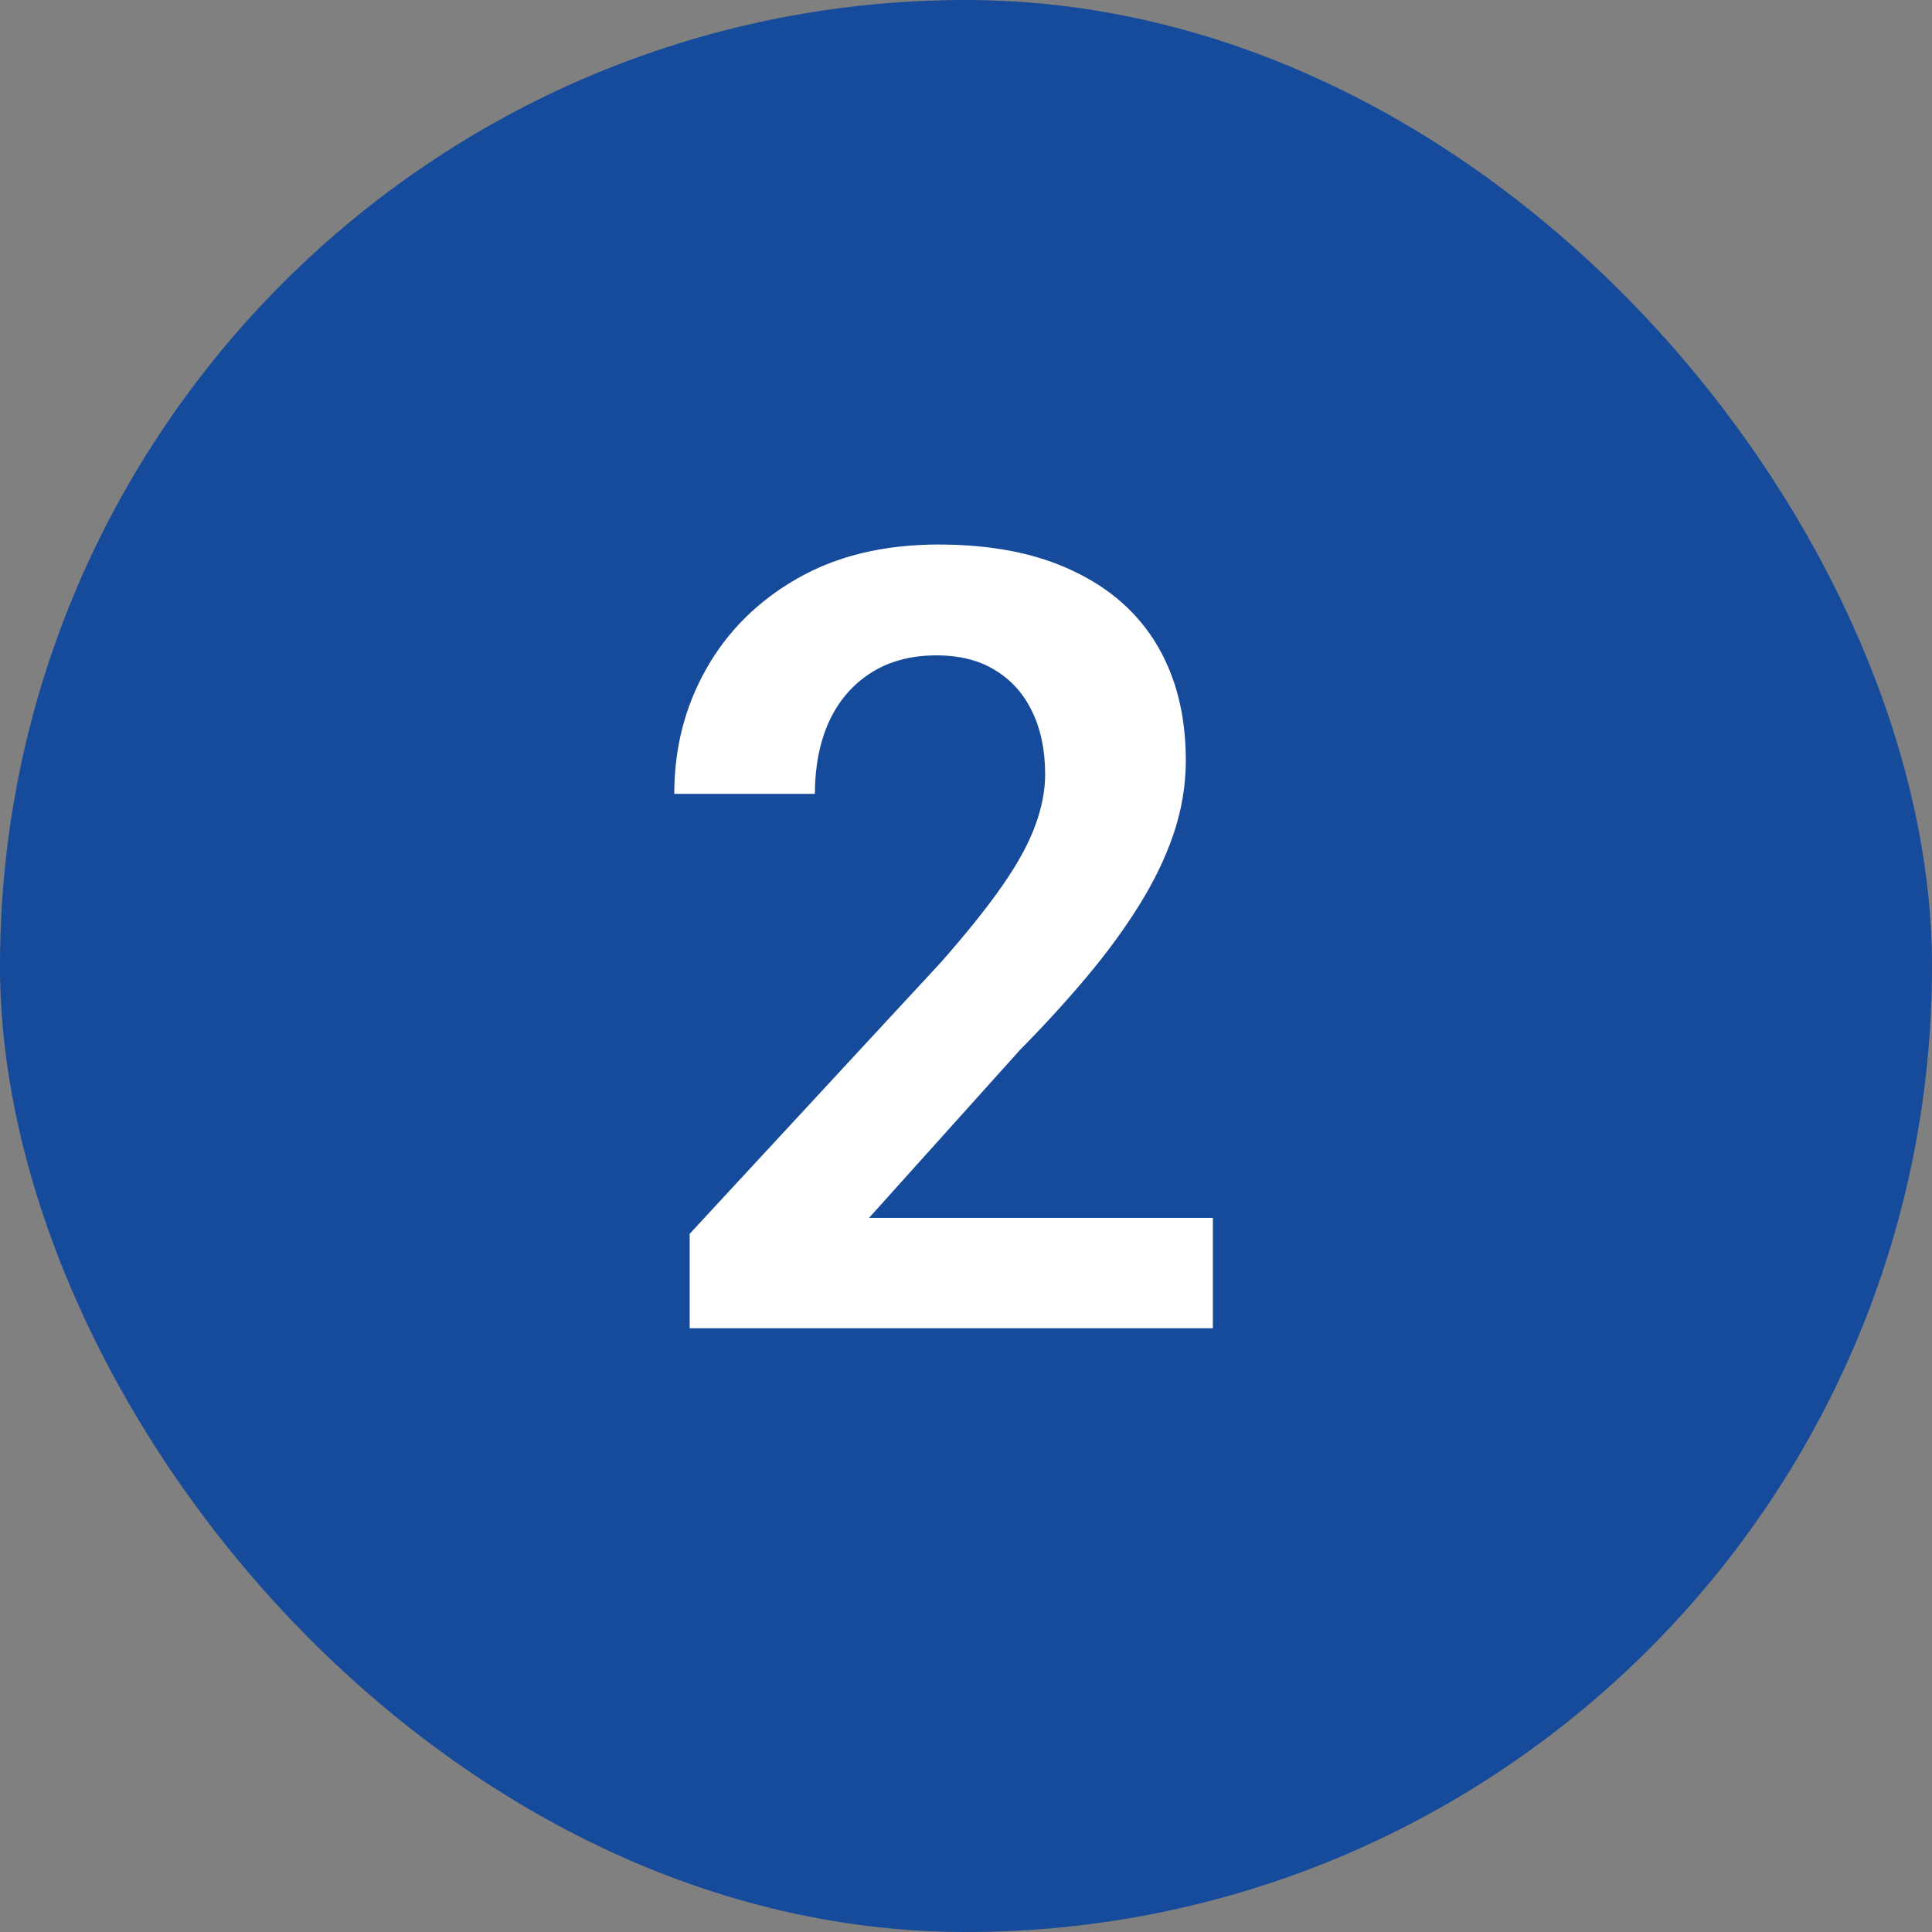
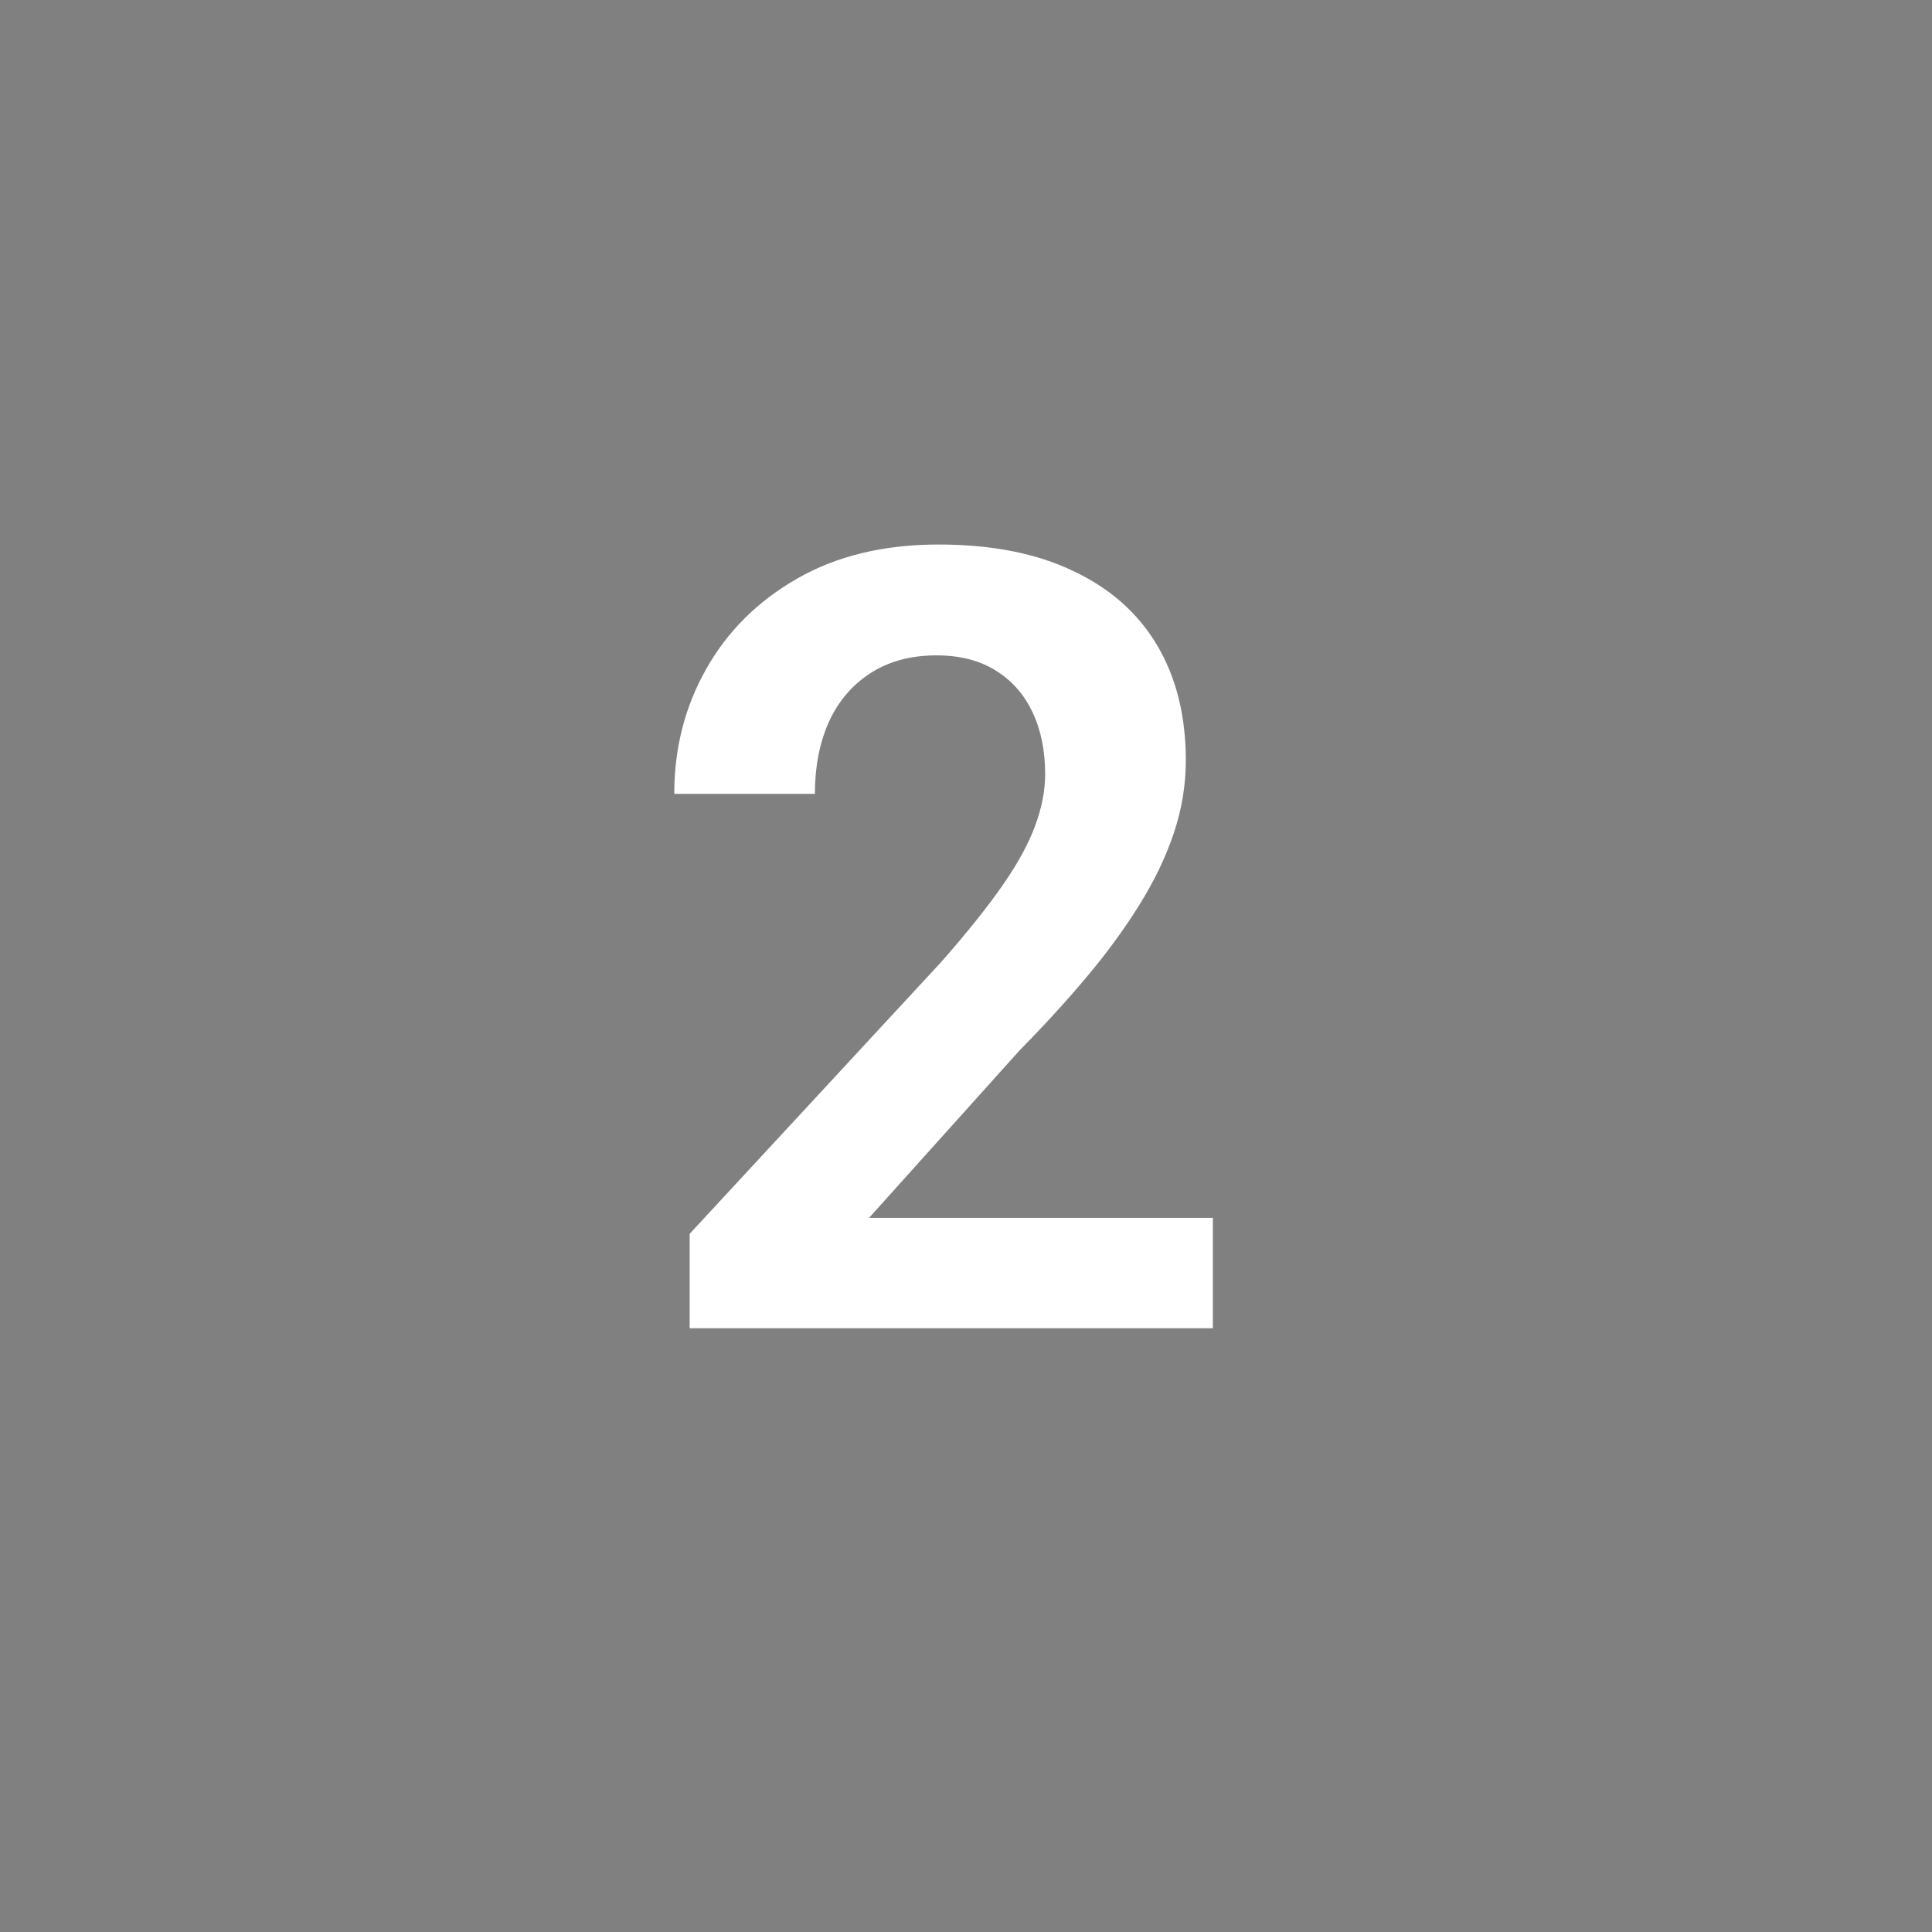
<svg xmlns="http://www.w3.org/2000/svg" width="32" height="32" viewBox="0 0 32 32" fill="none">
  <rect x="0" y="0" width="32" height="32" fill="#808080" stroke="none" />
-   <rect width="32" height="32" rx="16" fill="#164A9A" />
-   <path d="M20.089 20.172V22H11.423V20.436L15.58 15.944C16.014 15.452 16.356 15.024 16.608 14.661C16.86 14.298 17.039 13.97 17.145 13.677C17.256 13.378 17.311 13.094 17.311 12.824C17.311 12.432 17.241 12.089 17.101 11.796C16.96 11.497 16.755 11.266 16.485 11.102C16.222 10.938 15.896 10.855 15.51 10.855C15.082 10.855 14.716 10.955 14.411 11.154C14.112 11.348 13.884 11.617 13.726 11.963C13.573 12.309 13.497 12.704 13.497 13.149H11.168C11.168 12.394 11.344 11.705 11.695 11.084C12.047 10.457 12.551 9.956 13.207 9.581C13.863 9.206 14.643 9.019 15.545 9.019C16.424 9.019 17.168 9.165 17.777 9.458C18.387 9.745 18.85 10.155 19.166 10.688C19.482 11.222 19.641 11.857 19.641 12.596C19.641 13.006 19.573 13.41 19.439 13.809C19.304 14.207 19.113 14.602 18.867 14.995C18.627 15.382 18.34 15.774 18.006 16.173C17.672 16.571 17.3 16.979 16.89 17.395L14.394 20.172H20.089Z" fill="white" />
+   <path d="M20.089 20.172V22H11.423V20.436L15.58 15.944C16.014 15.452 16.356 15.024 16.608 14.661C16.86 14.298 17.039 13.97 17.145 13.677C17.256 13.378 17.311 13.094 17.311 12.824C17.311 12.432 17.241 12.089 17.101 11.796C16.96 11.497 16.755 11.266 16.485 11.102C16.222 10.938 15.896 10.855 15.51 10.855C15.082 10.855 14.716 10.955 14.411 11.154C14.112 11.348 13.884 11.617 13.726 11.963C13.573 12.309 13.497 12.704 13.497 13.149H11.168C11.168 12.394 11.344 11.705 11.695 11.084C12.047 10.457 12.551 9.956 13.207 9.581C13.863 9.206 14.643 9.019 15.545 9.019C16.424 9.019 17.168 9.165 17.777 9.458C18.387 9.745 18.85 10.155 19.166 10.688C19.482 11.222 19.641 11.857 19.641 12.596C19.641 13.006 19.573 13.41 19.439 13.809C19.304 14.207 19.113 14.602 18.867 14.995C18.627 15.382 18.34 15.774 18.006 16.173C17.672 16.571 17.3 16.979 16.89 17.395L14.394 20.172Z" fill="white" />
</svg>